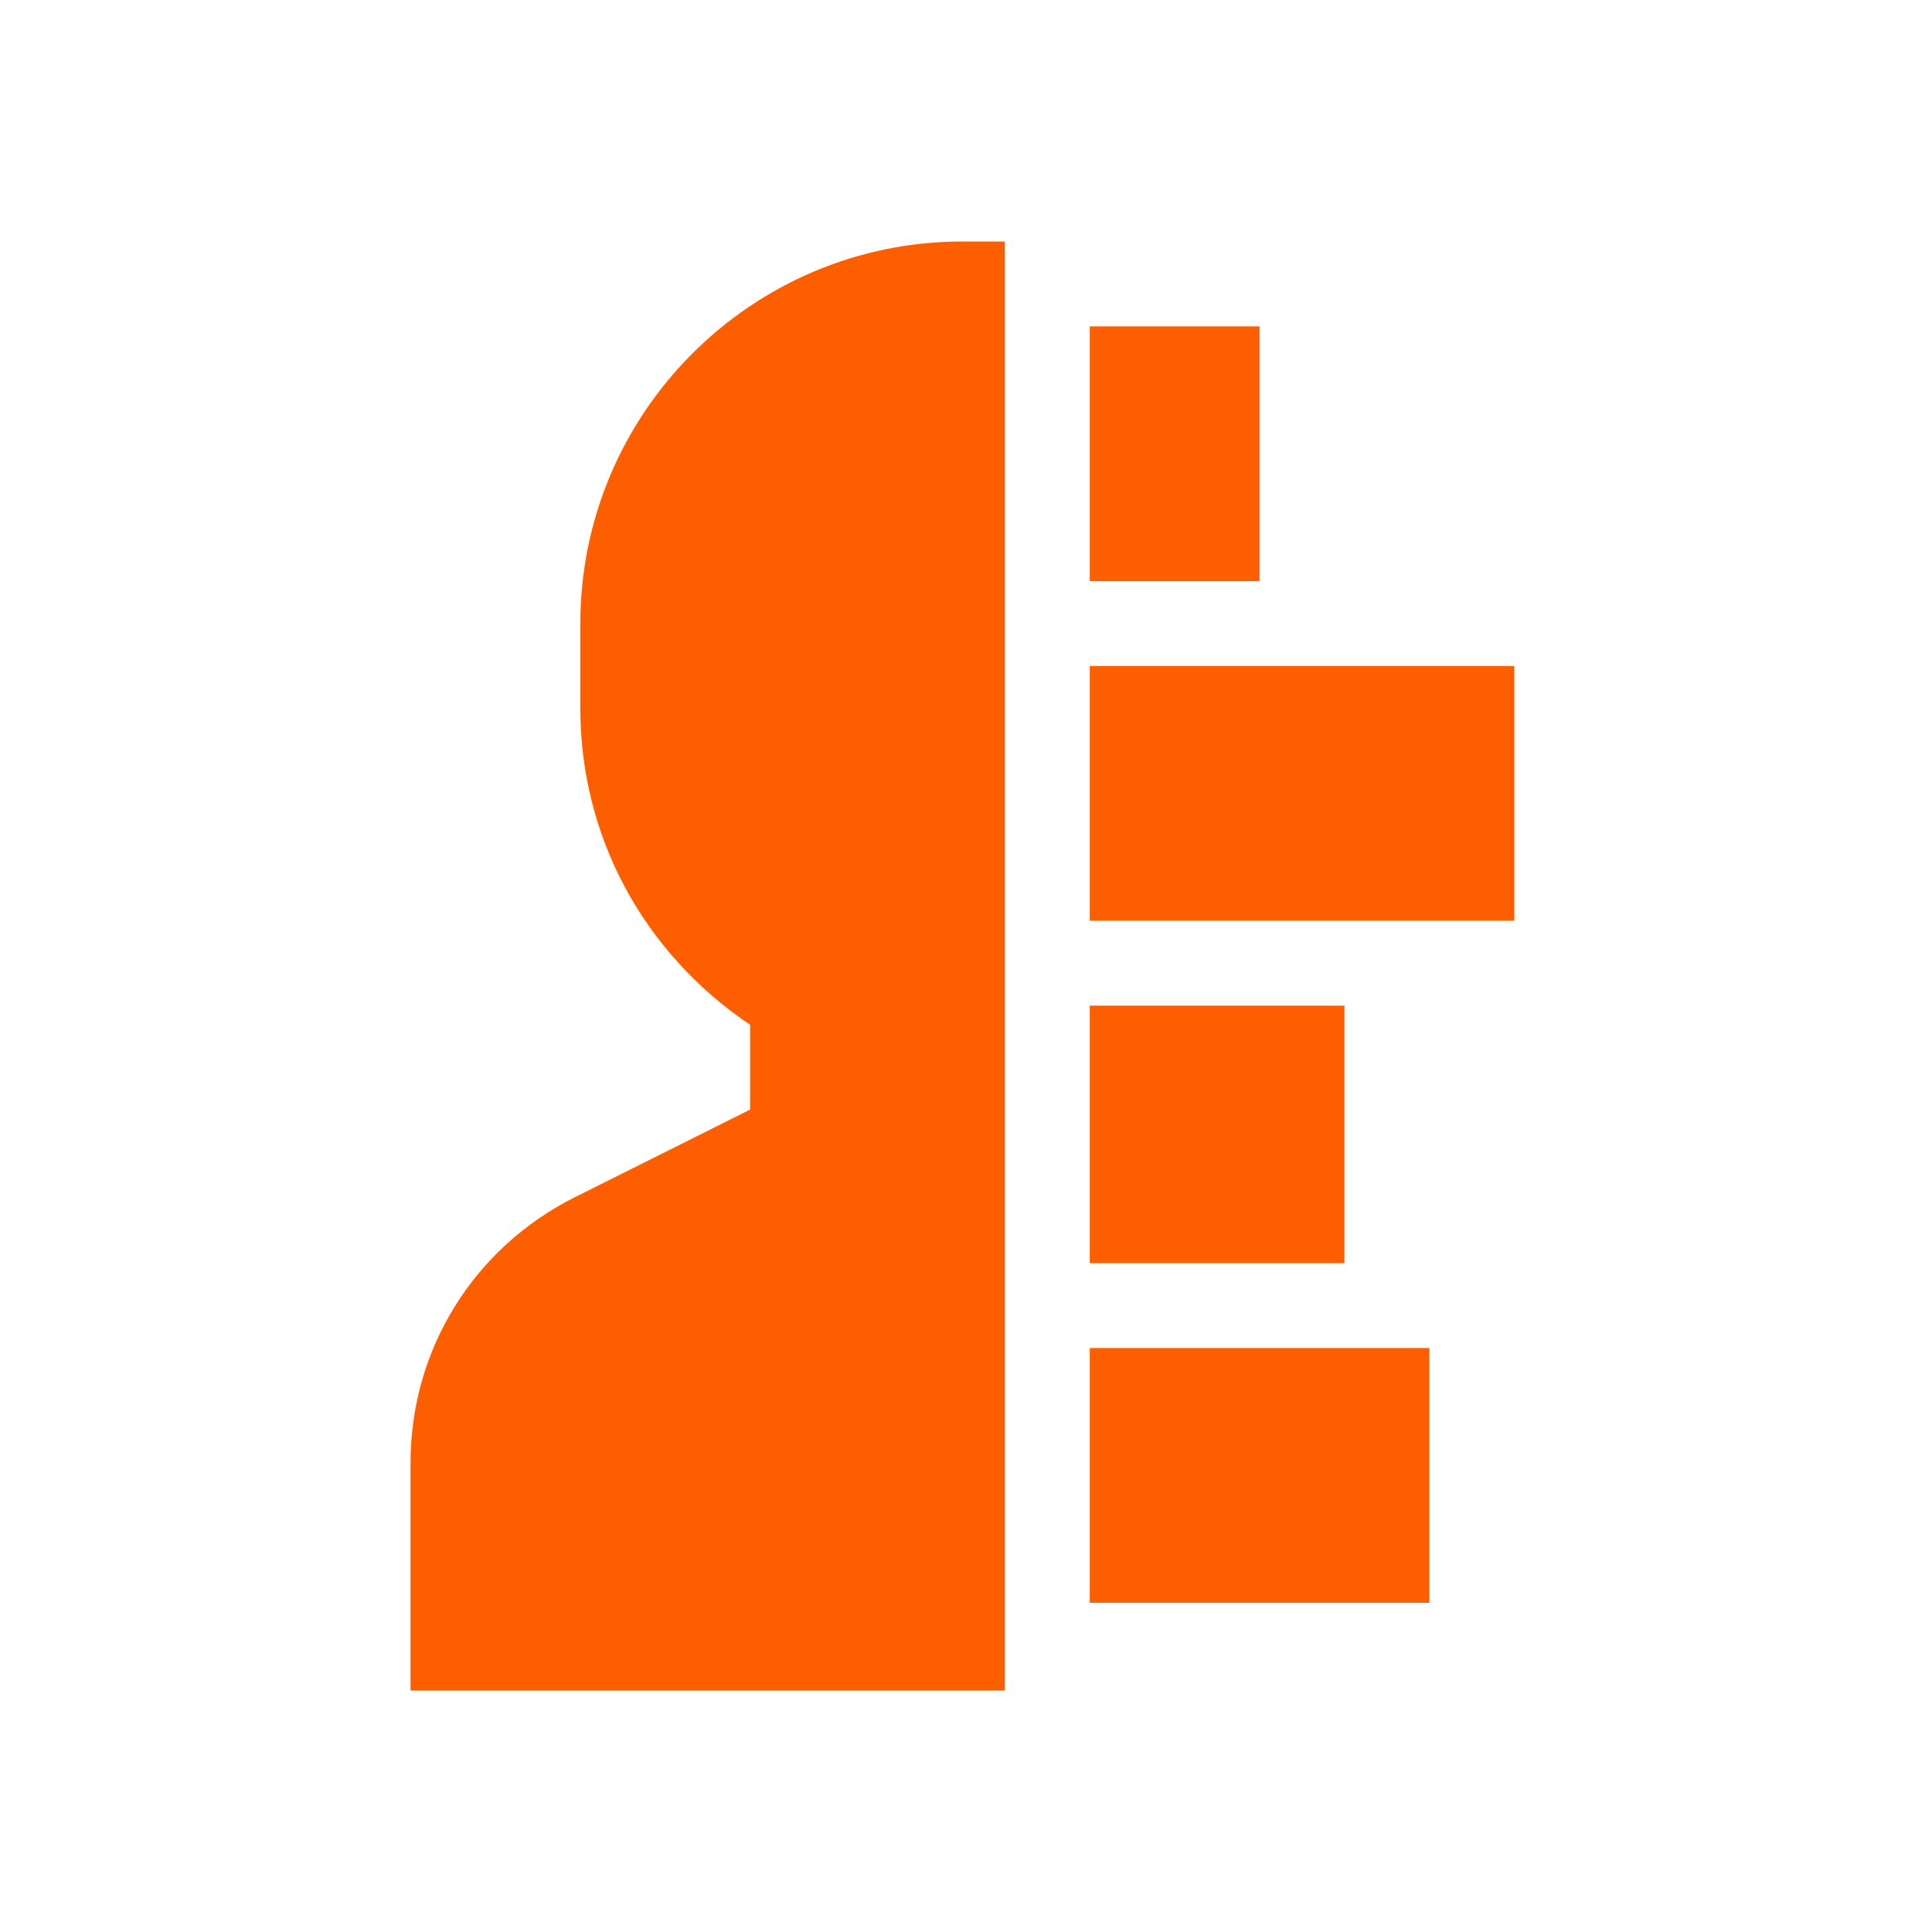
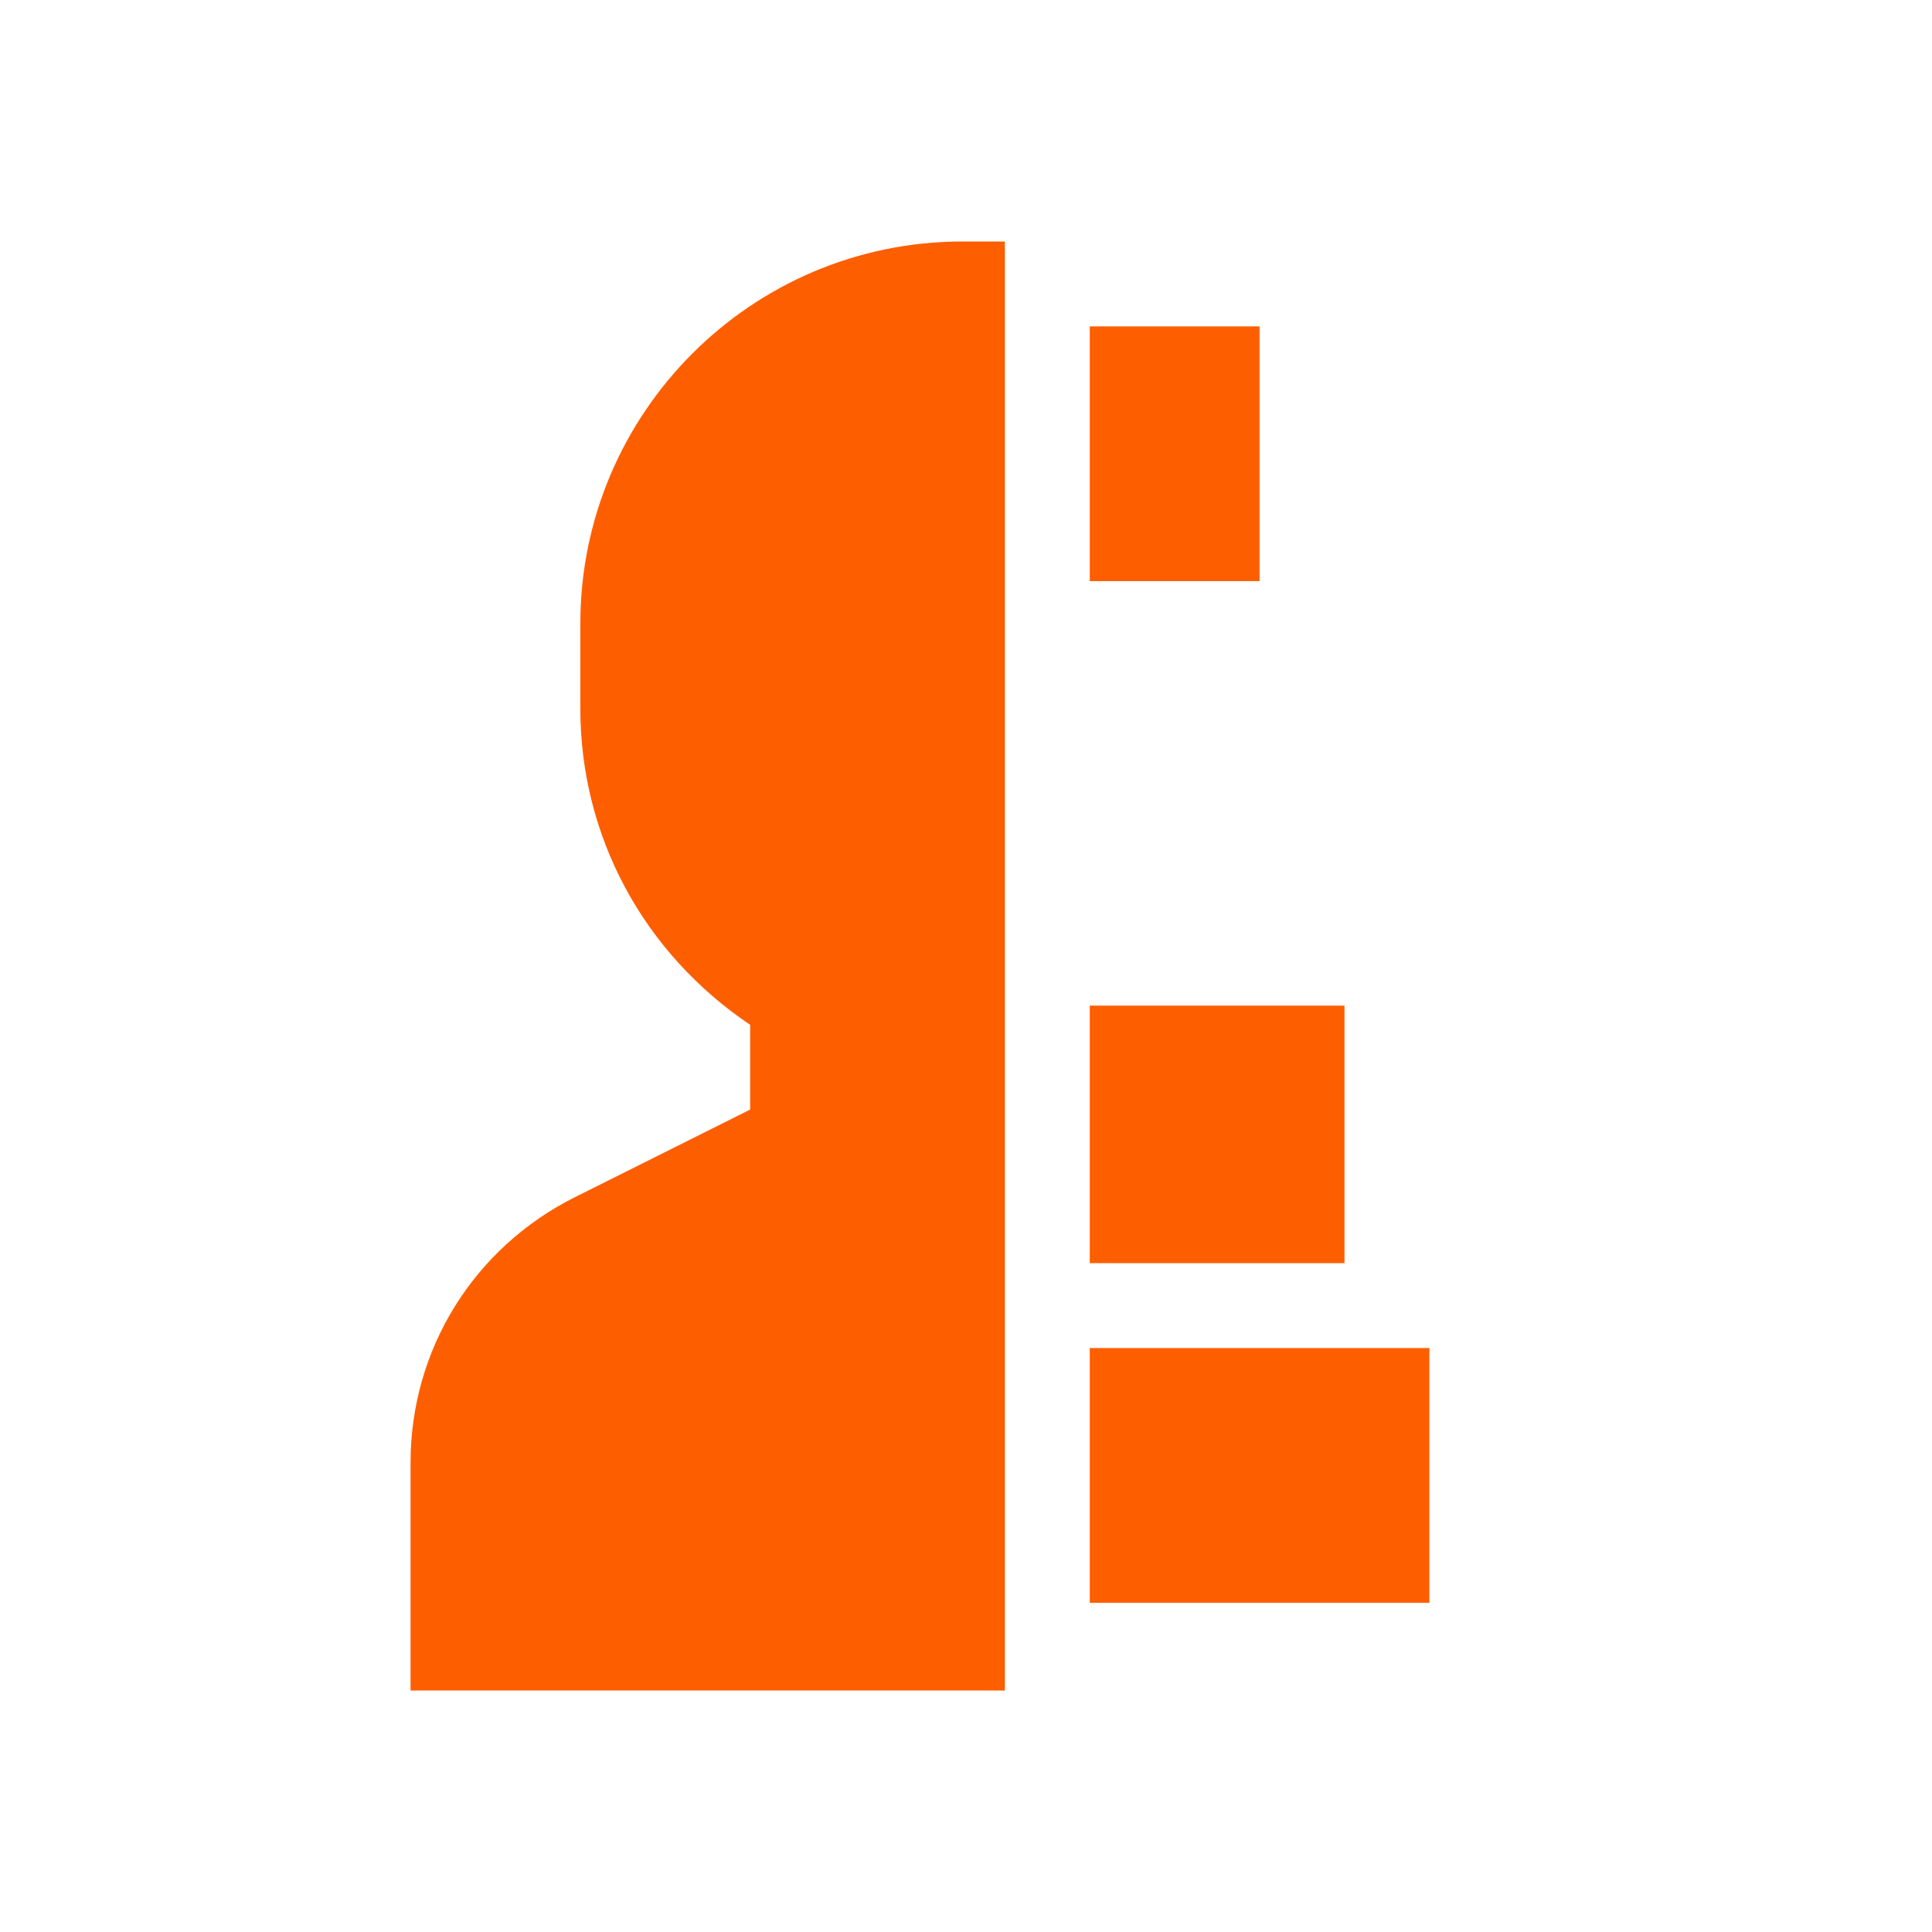
<svg xmlns="http://www.w3.org/2000/svg" width="84" height="84" viewBox="0 0 84 84" fill="none">
  <path d="M43.69 73.5H17.85V63.595C17.85 58.68 20.589 54.257 24.998 52.05L32.615 48.242V44.557C27.972 41.432 25.232 36.363 25.232 30.803V27.111C25.232 17.951 32.684 10.5 41.844 10.5H43.69V73.5Z" fill="#FD5F00" />
  <path d="M47.381 14.191H54.764V25.266H47.381V14.191Z" fill="#FD5F00" />
-   <path d="M47.381 28.957H65.838V40.031H47.381V28.957Z" fill="#FD5F00" />
  <path d="M47.381 43.723H58.455V54.92H47.381V43.723Z" fill="#FD5F00" />
  <path d="M47.381 58.611H62.147V69.686H47.381V58.611Z" fill="#FD5F00" />
</svg>